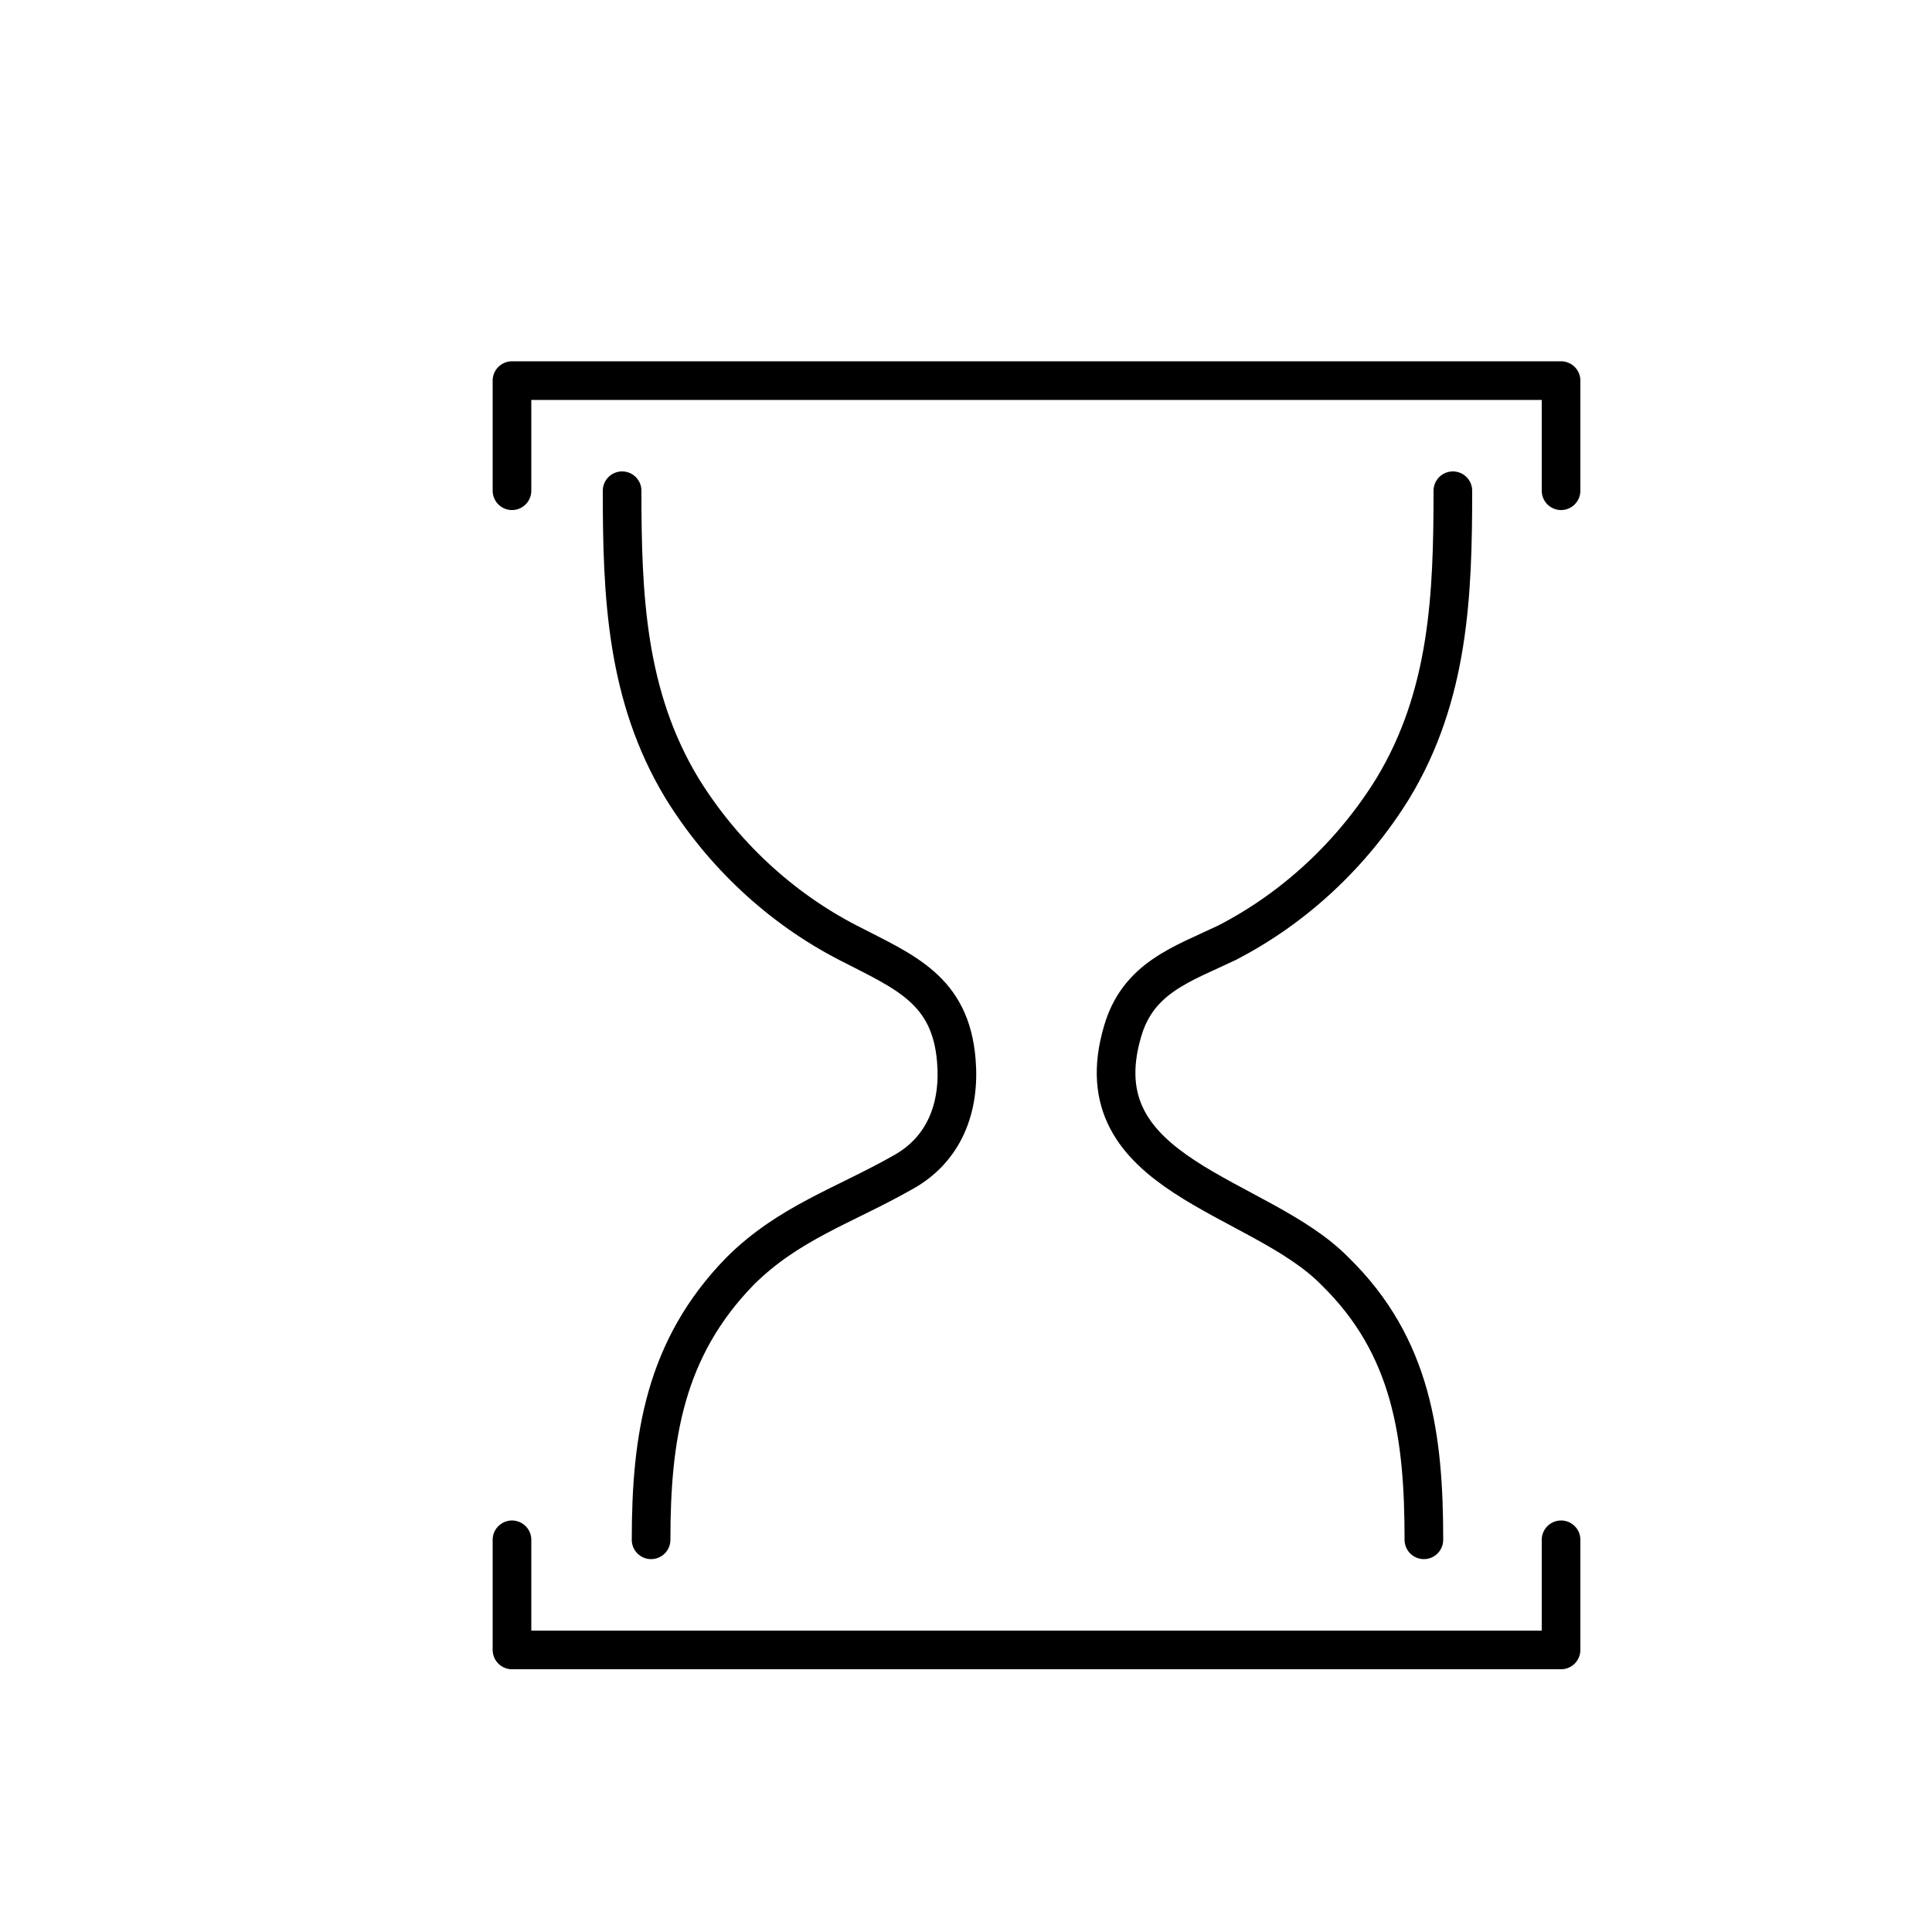
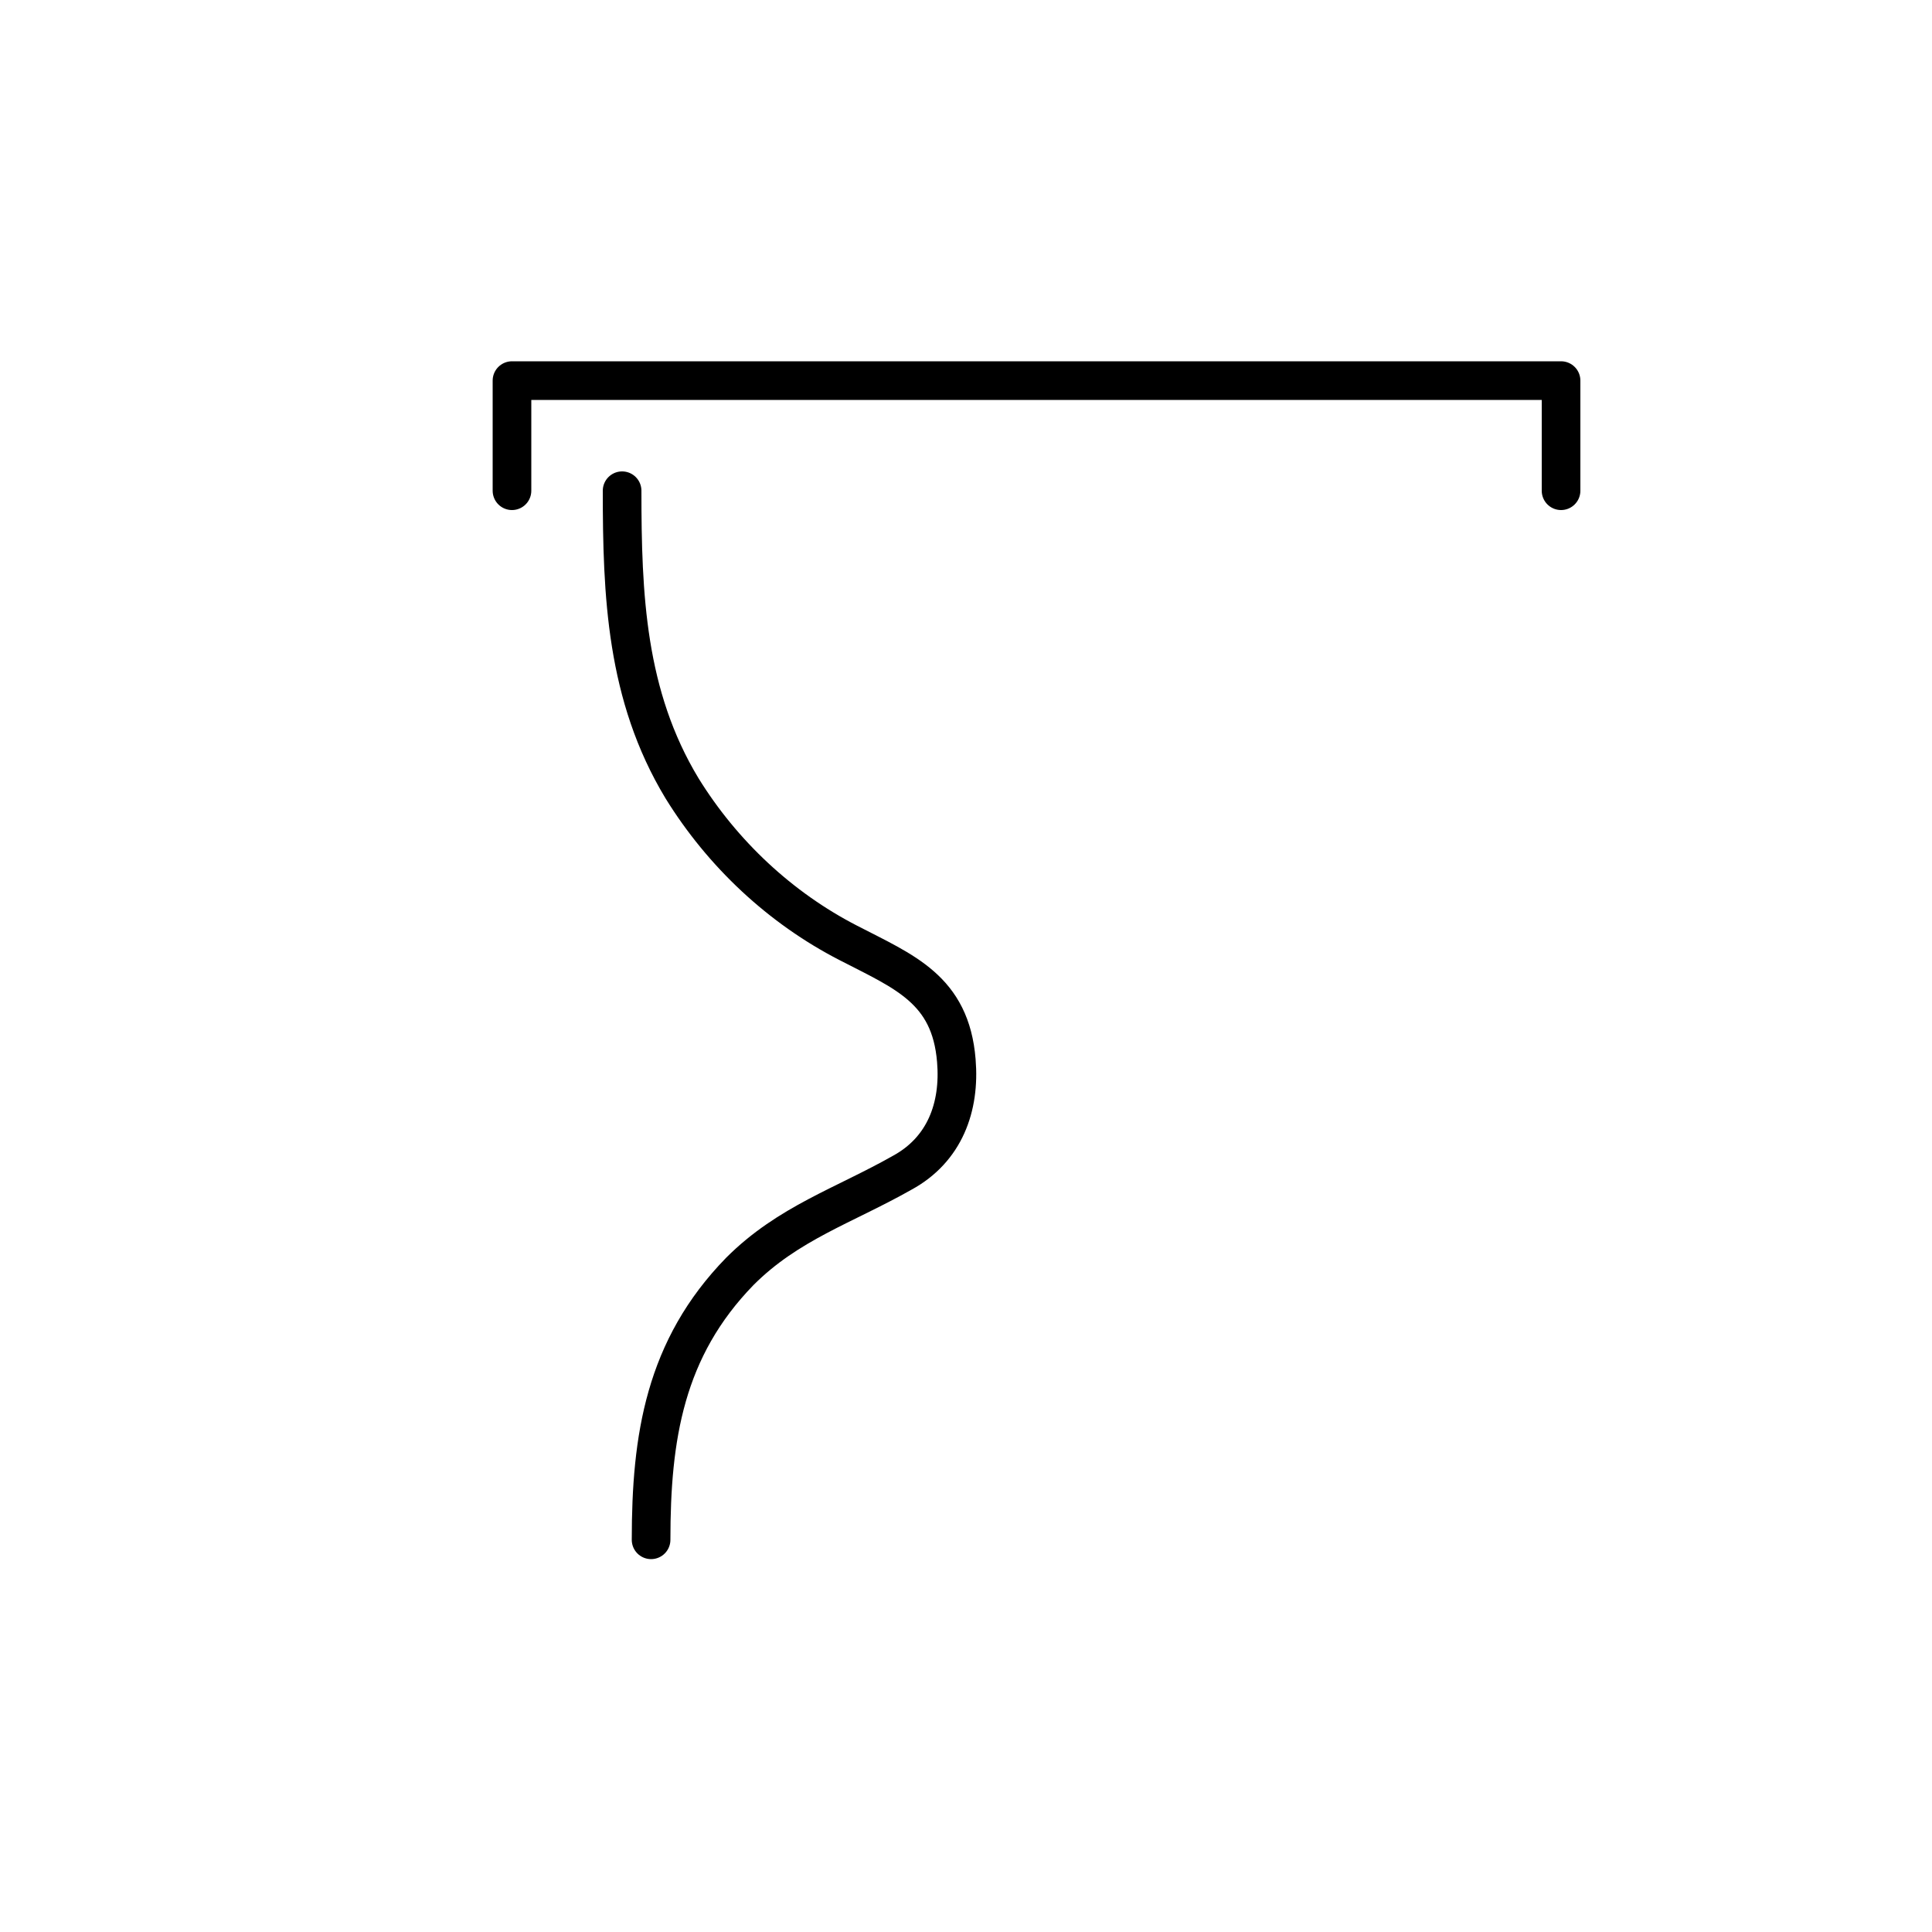
<svg xmlns="http://www.w3.org/2000/svg" id="Слой_1" x="0px" y="0px" viewBox="0 0 100 100" style="enable-background:new 0 0 100 100;" xml:space="preserve">
  <style type="text/css"> .st0{fill:none;stroke:#000000;stroke-width:2;stroke-linecap:round;stroke-linejoin:round;stroke-miterlimit:10;} </style>
  <g>
    <polyline class="st0" points="26.5,25.4 26.5,19.7 80.8,19.7 80.8,25.4 " />
-     <polyline class="st0" points="80.8,79.7 80.8,85.4 26.5,85.4 26.5,79.7 " />
-     <path class="st0" d="M73.7,79.7c0-5.3-0.6-10-4.6-13.9c-3.9-4-13.2-4.9-11-12.4c0.8-2.8,3.1-3.5,5.4-4.6c3.5-1.8,6.5-4.6,8.6-8 c2.9-4.8,3.1-10,3.1-15.4" />
    <path class="st0" d="M32.2,25.4c0,5.4,0.2,10.6,3.1,15.4c2.1,3.4,5.1,6.2,8.6,8c2.9,1.5,5.3,2.4,5.6,6.1c0.2,2.4-0.6,4.6-2.8,5.8 c-3,1.7-5.9,2.6-8.4,5.1c-3.9,4-4.6,8.6-4.6,13.9" />
  </g>
</svg>